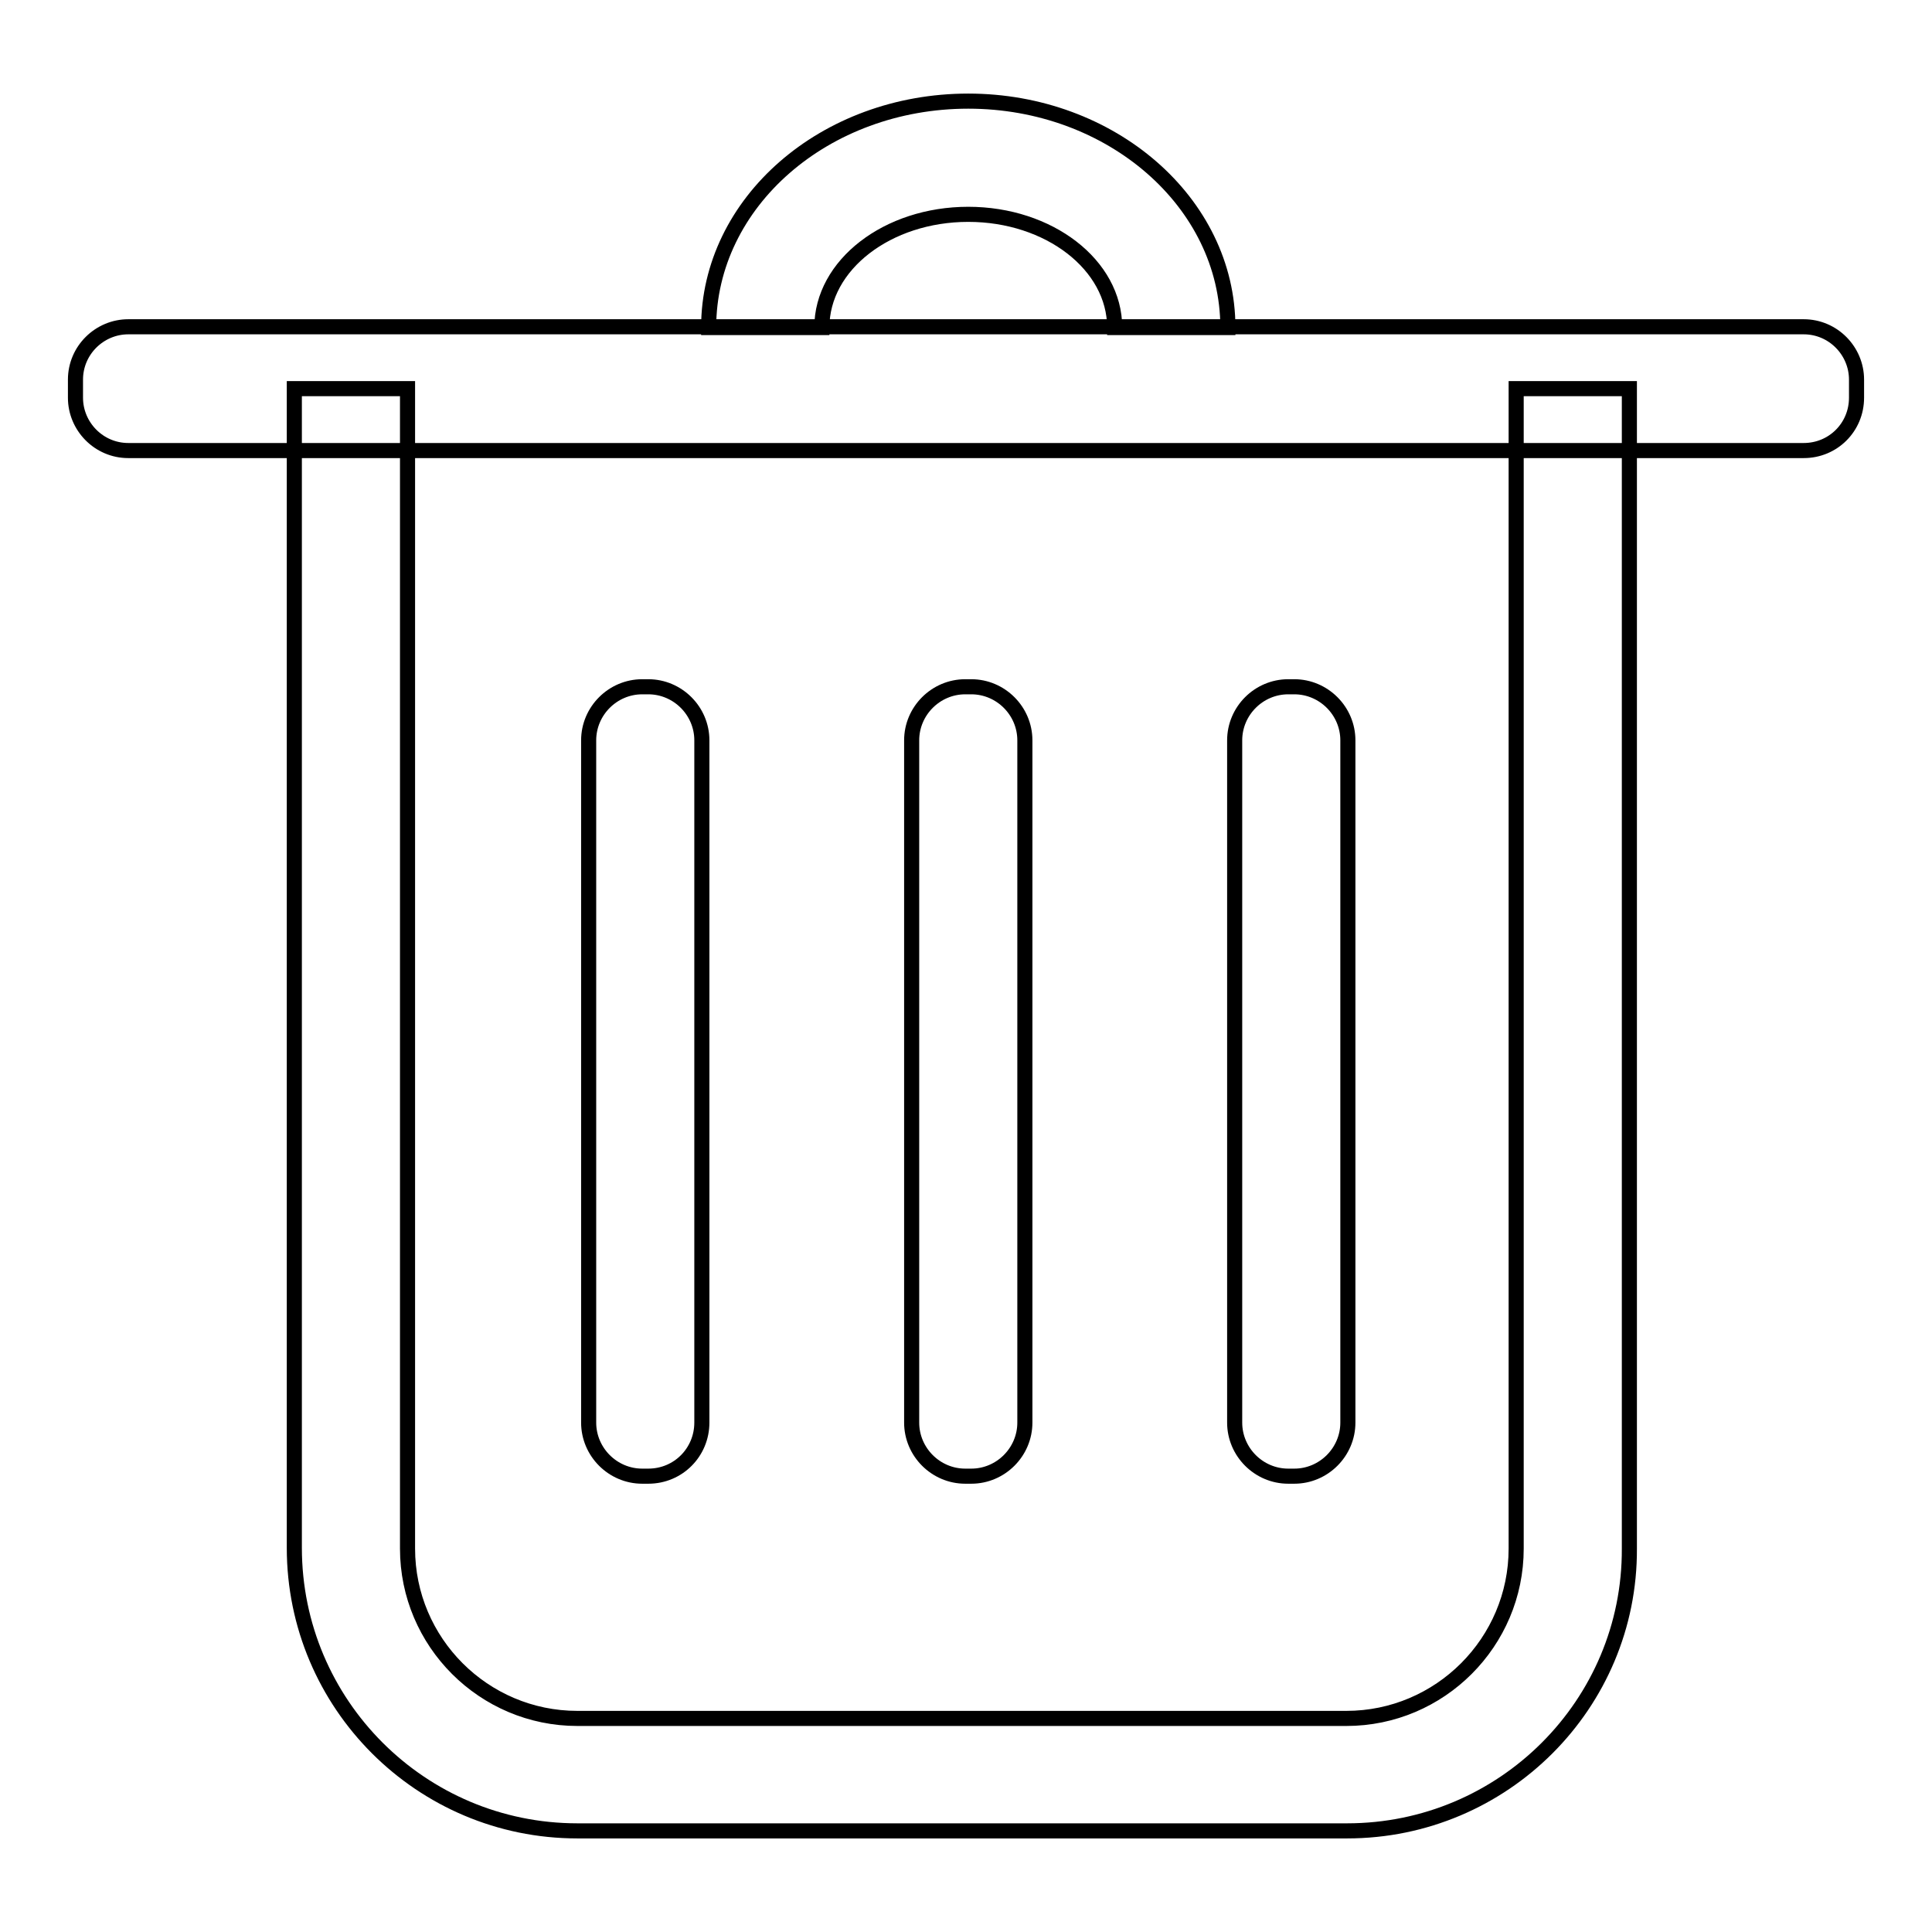
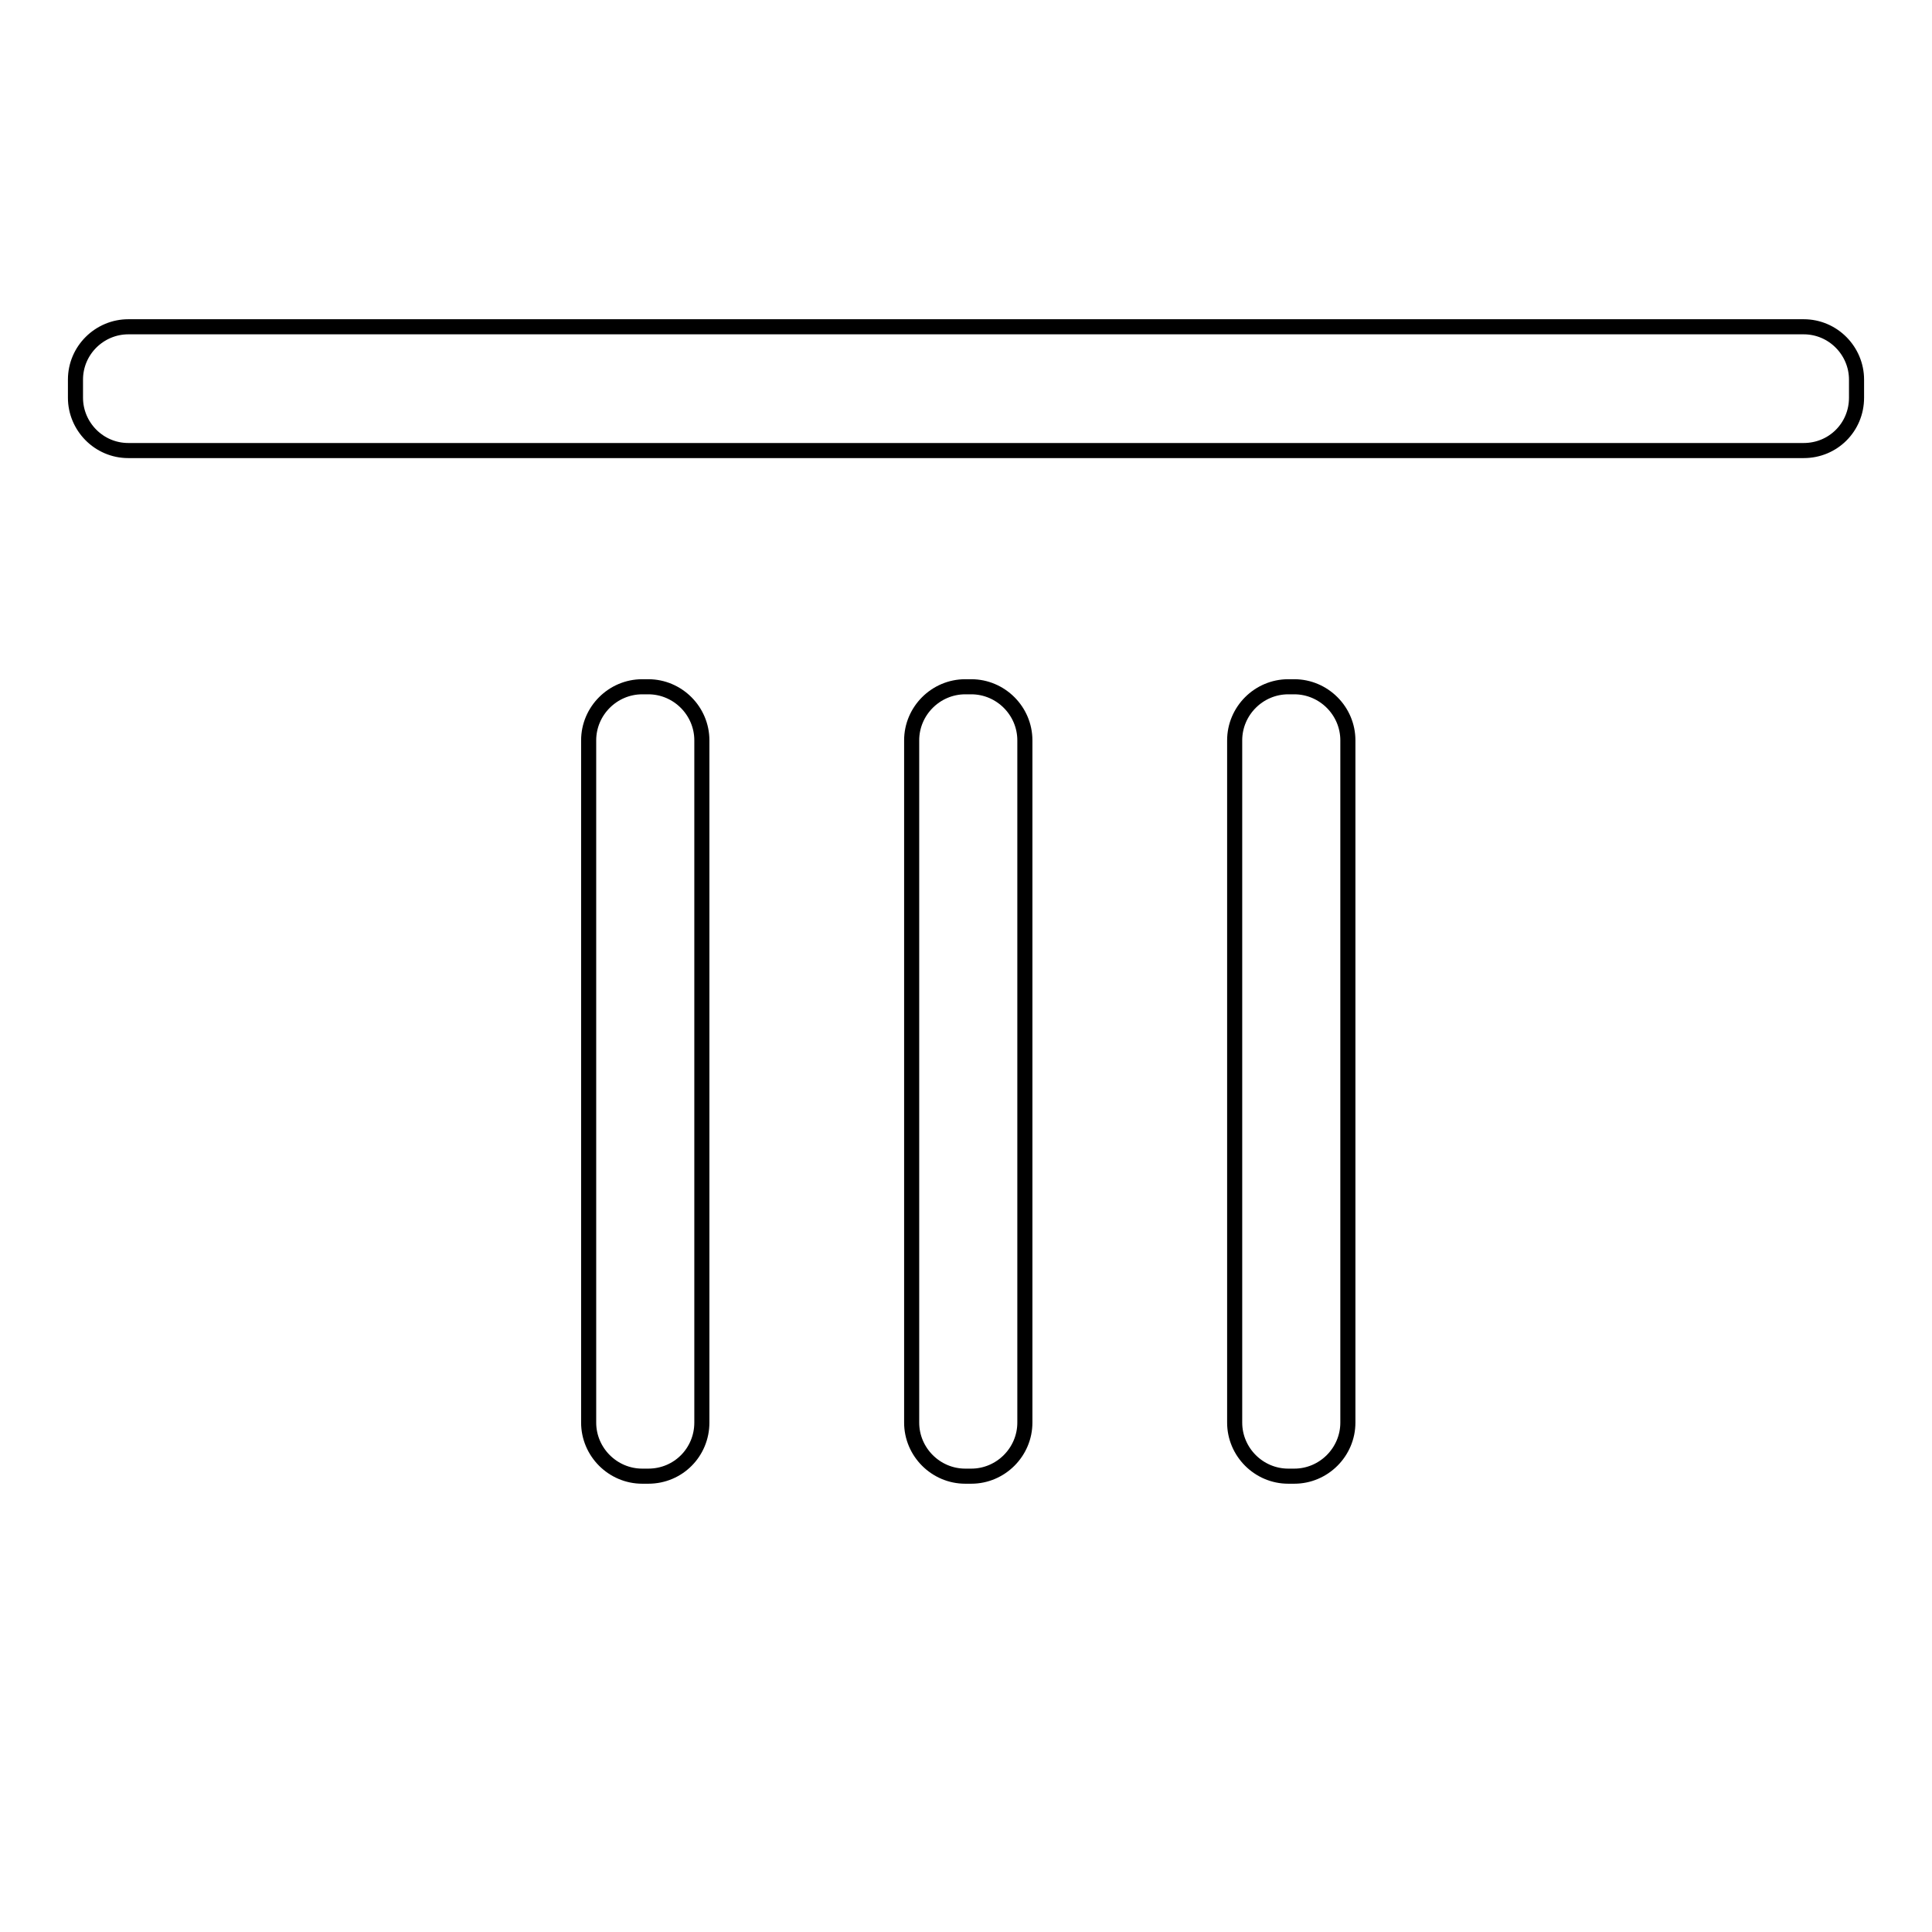
<svg xmlns="http://www.w3.org/2000/svg" version="1.1" x="0px" y="0px" viewBox="0 0 256 256" enable-background="new 0 0 256 256" xml:space="preserve">
  <g>
    <path stroke-width="2" fill-opacity="0" stroke="#000000" d="M239,59.7H17c-3.9,0-7-3.2-7-7v-2.4c0-3.9,3.2-7,7-7h222c3.9,0,7,3.2,7,7v2.4C246,56.6,242.9,59.7,239,59.7 z" />
-     <path stroke-width="2" fill-opacity="0" stroke="#000000" d="M178.5,242.6H76.5c-20.7,0-37.5-16.8-37.5-37.5V51.5h15v153.7c0,12.4,10.1,22.5,22.5,22.5h101.9 c12.4,0,22.5-10.1,22.5-22.5V51.5h15v153.7C216,225.8,199.2,242.6,178.5,242.6L178.5,242.6z M162.7,43.4h-15c0-8.3-8.7-15-19.4-15 c-10.7,0-19.4,6.7-19.4,15h-15c0-16.6,15.4-30,34.4-30C147.2,13.4,162.7,26.8,162.7,43.4z" />
    <path stroke-width="2" fill-opacity="0" stroke="#000000" d="M85.9,195.6h-0.8c-3.9,0-7.1-3.2-7.1-7.1V98.1c0-3.9,3.2-7.1,7.1-7.1h0.8c3.9,0,7.1,3.2,7.1,7.1v90.4 C93,192.4,89.9,195.6,85.9,195.6z M128.7,195.6h-0.8c-3.9,0-7.1-3.2-7.1-7.1V98.1c0-3.9,3.2-7.1,7.1-7.1h0.8c3.9,0,7.1,3.2,7.1,7.1 v90.4C135.8,192.4,132.6,195.6,128.7,195.6z M171.5,195.6h-0.8c-3.9,0-7.1-3.2-7.1-7.1V98.1c0-3.9,3.2-7.1,7.1-7.1h0.8 c3.9,0,7.1,3.2,7.1,7.1v90.4C178.6,192.4,175.4,195.6,171.5,195.6z" />
  </g>
</svg>